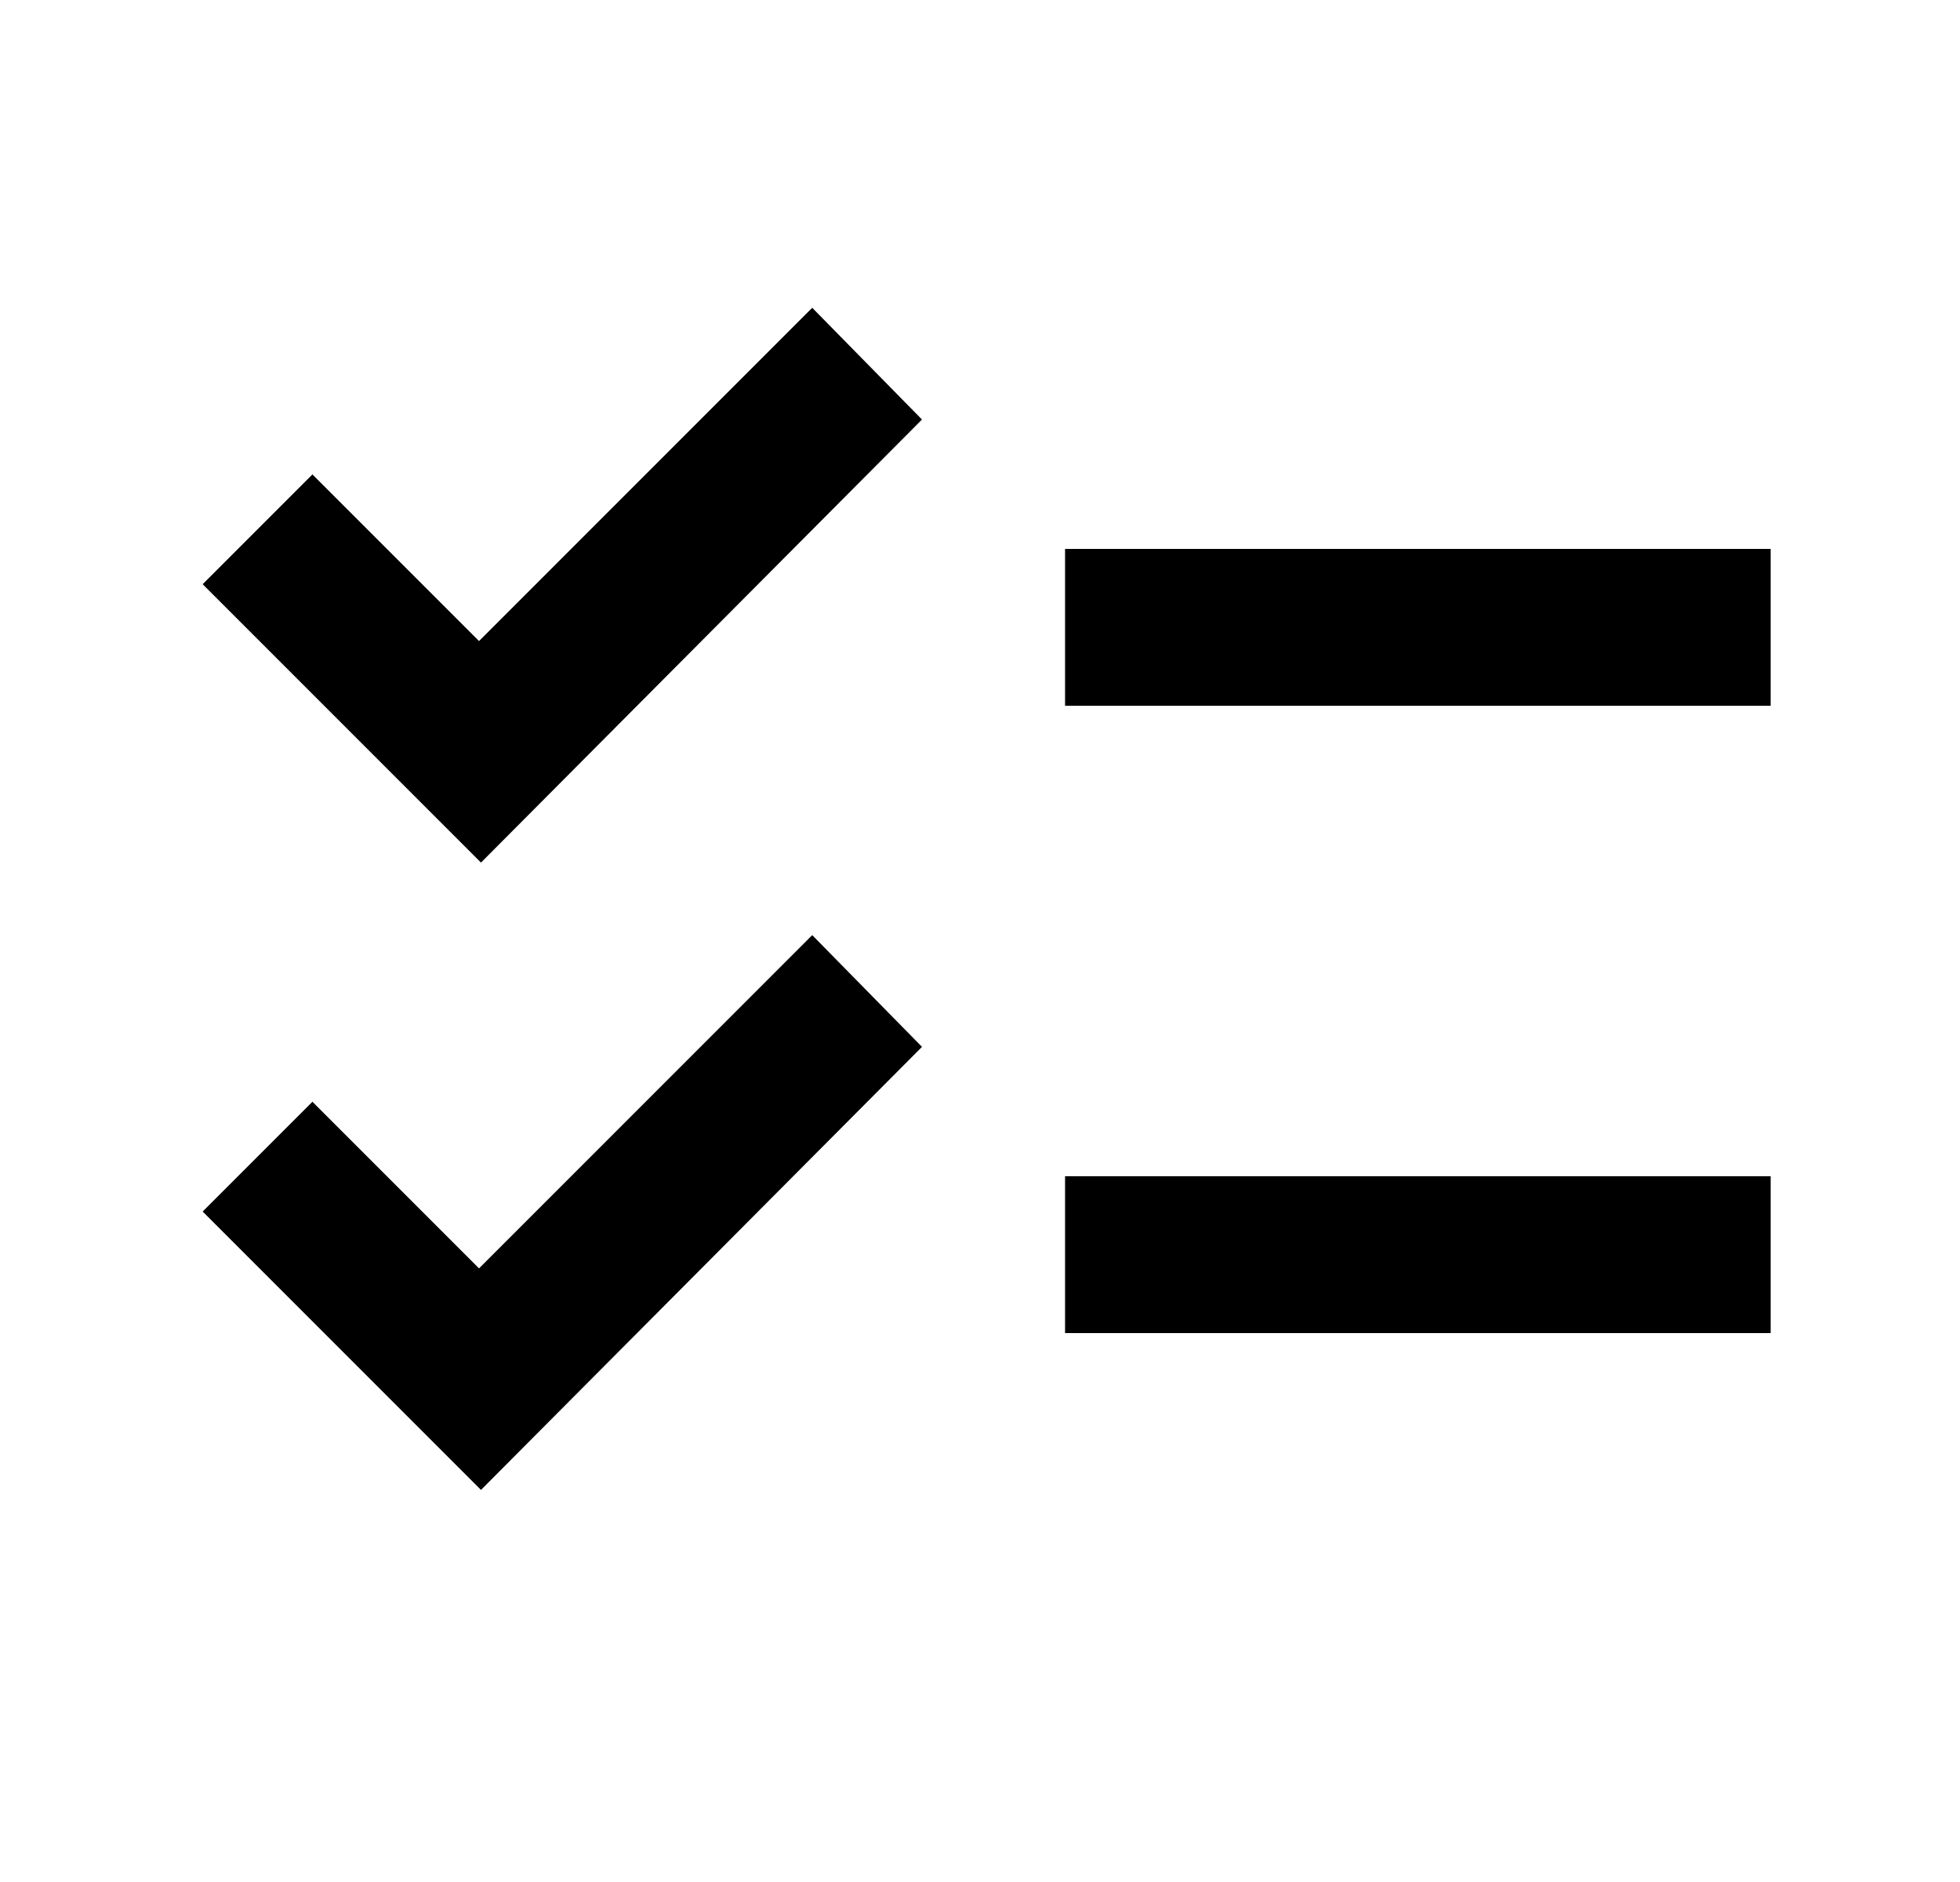
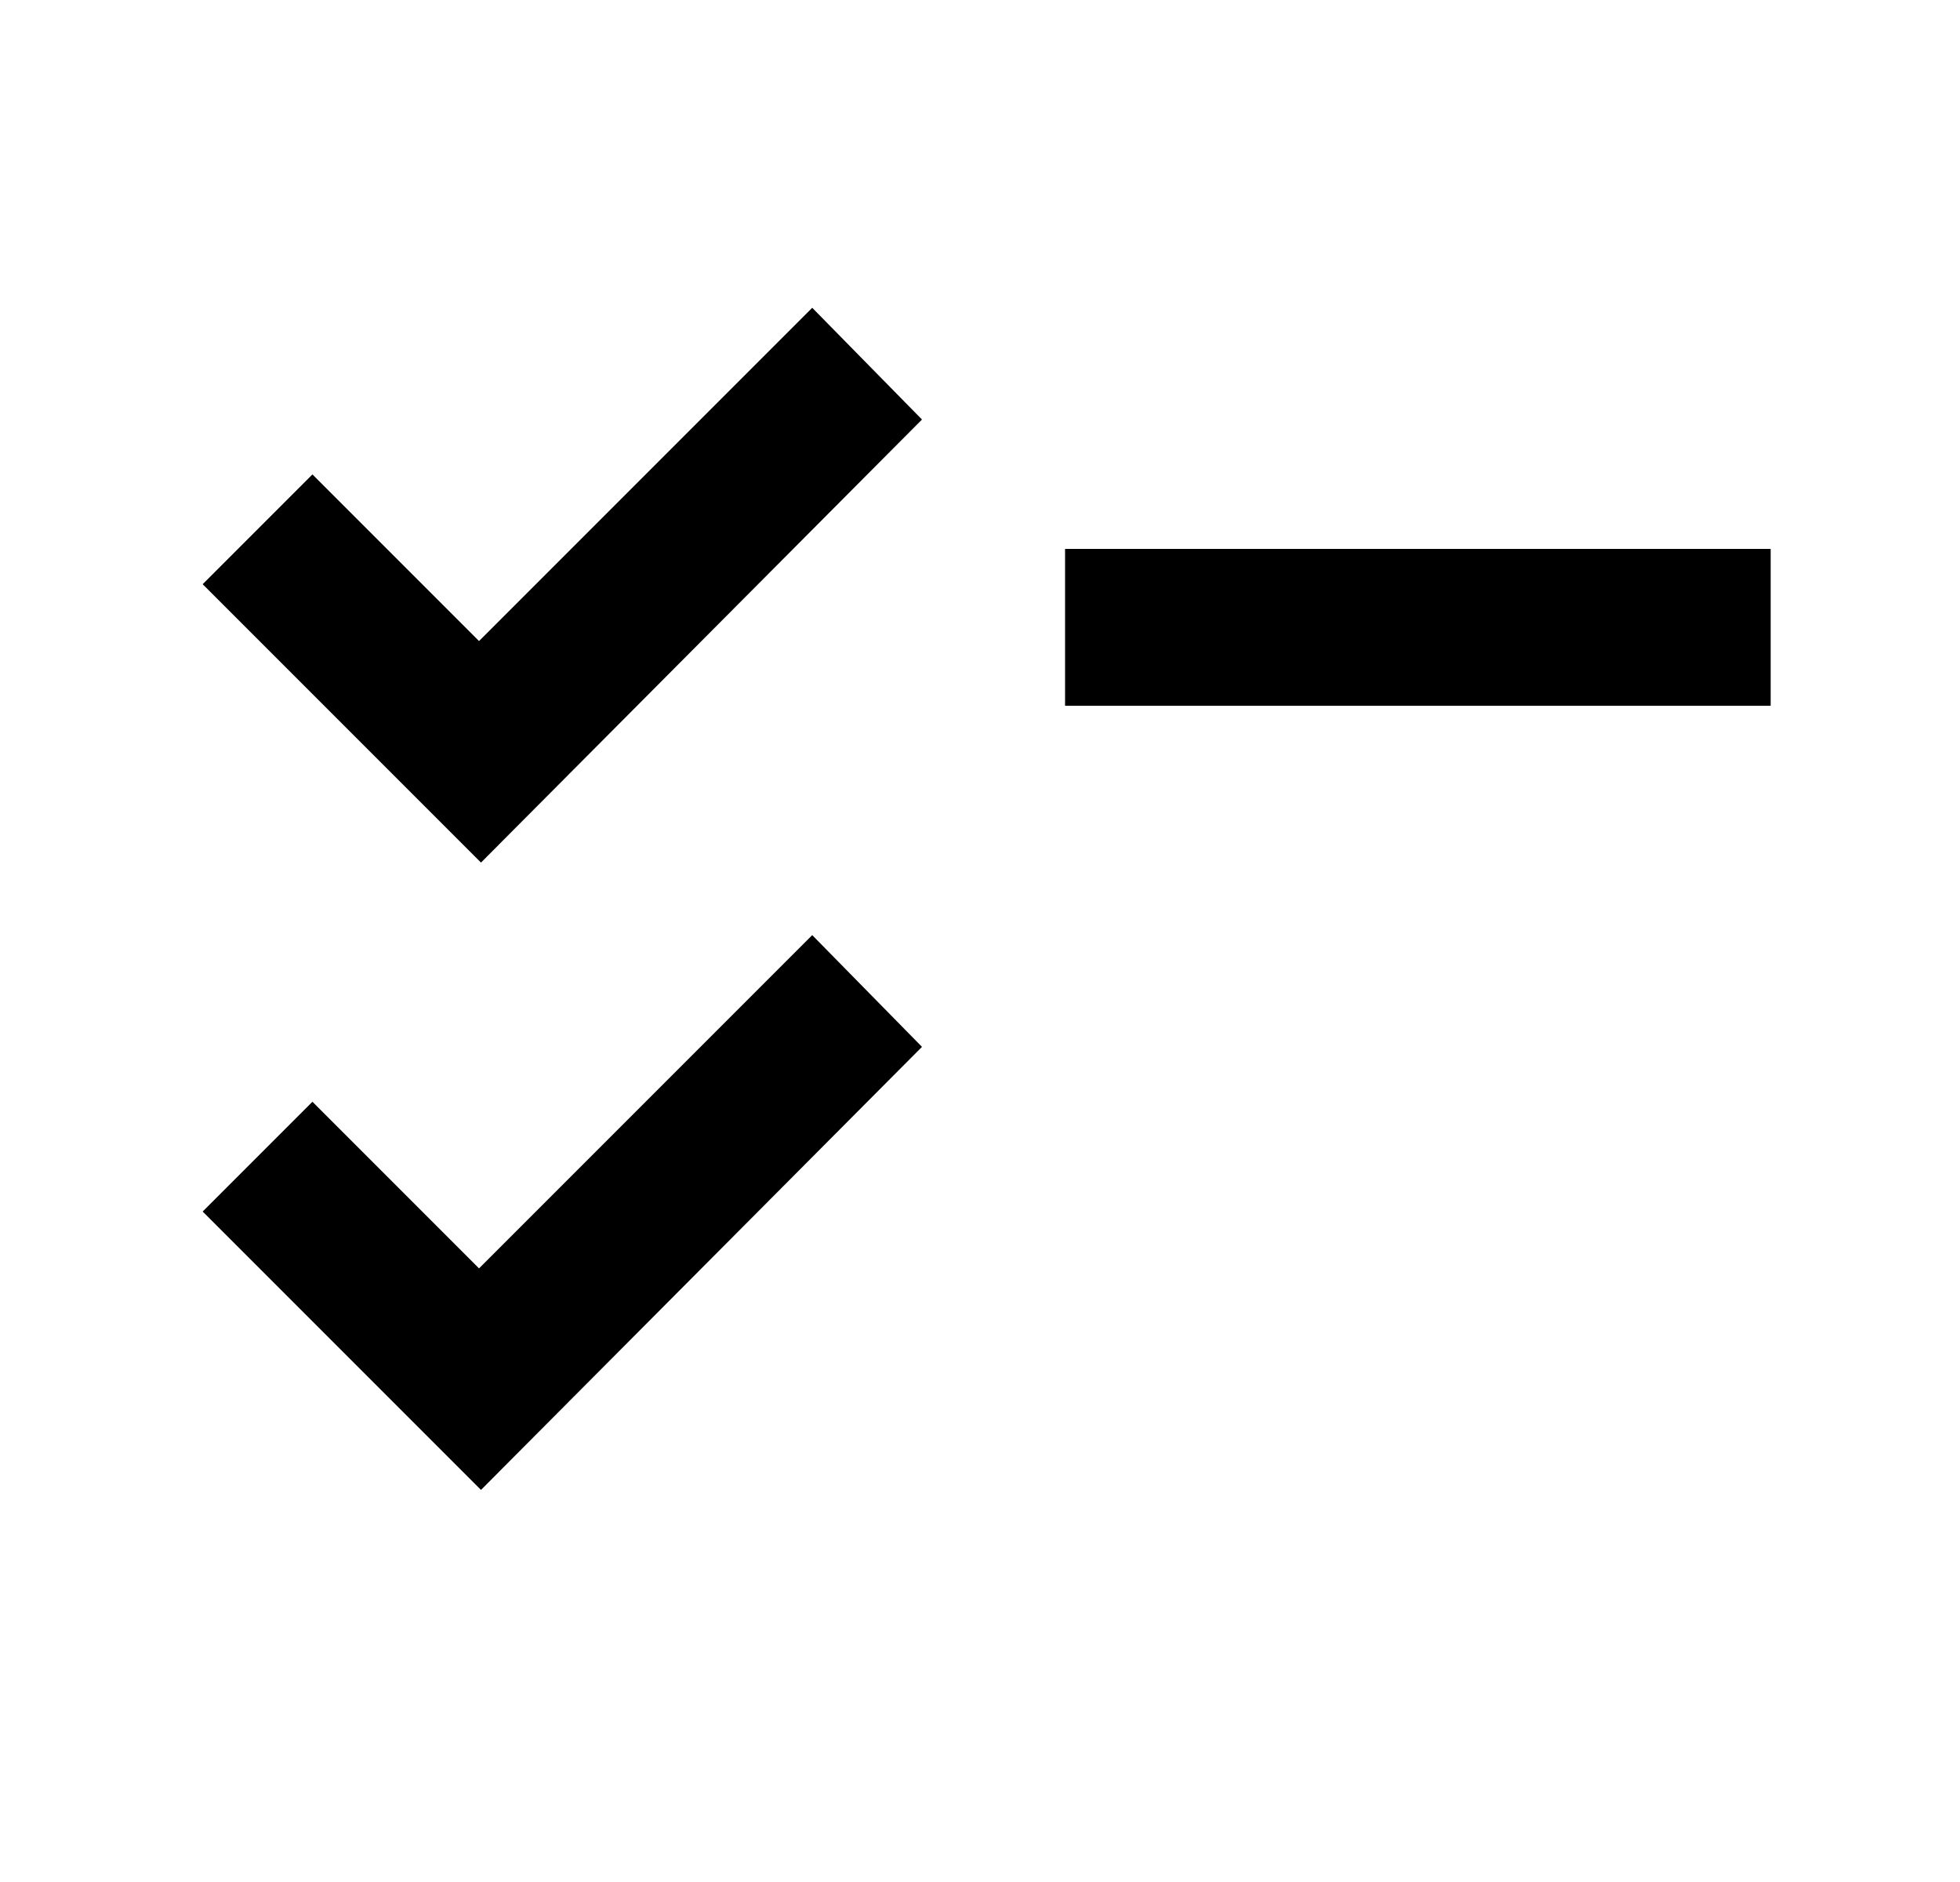
<svg xmlns="http://www.w3.org/2000/svg" width="25" height="24" viewBox="0 0 25 24" fill="none">
  <g id="checklist_FILL0_wght400_GRAD0_opsz24 6">
-     <path id="Vector" d="M6.135 19L2.585 15.45L3.985 14.05L6.11 16.175L10.36 11.925L11.76 13.35L6.135 19ZM6.135 11L2.585 7.45L3.985 6.05L6.11 8.175L10.36 3.925L11.76 5.35L6.135 11ZM13.585 17V15H22.585V17H13.585ZM13.585 9V7H22.585V9H13.585Z" fill="black" />
+     <path id="Vector" d="M6.135 19L2.585 15.45L3.985 14.05L6.11 16.175L10.36 11.925L11.76 13.35L6.135 19ZM6.135 11L2.585 7.45L3.985 6.05L6.11 8.175L10.36 3.925L11.76 5.35L6.135 11ZM13.585 17H22.585V17H13.585ZM13.585 9V7H22.585V9H13.585Z" fill="black" />
  </g>
</svg>